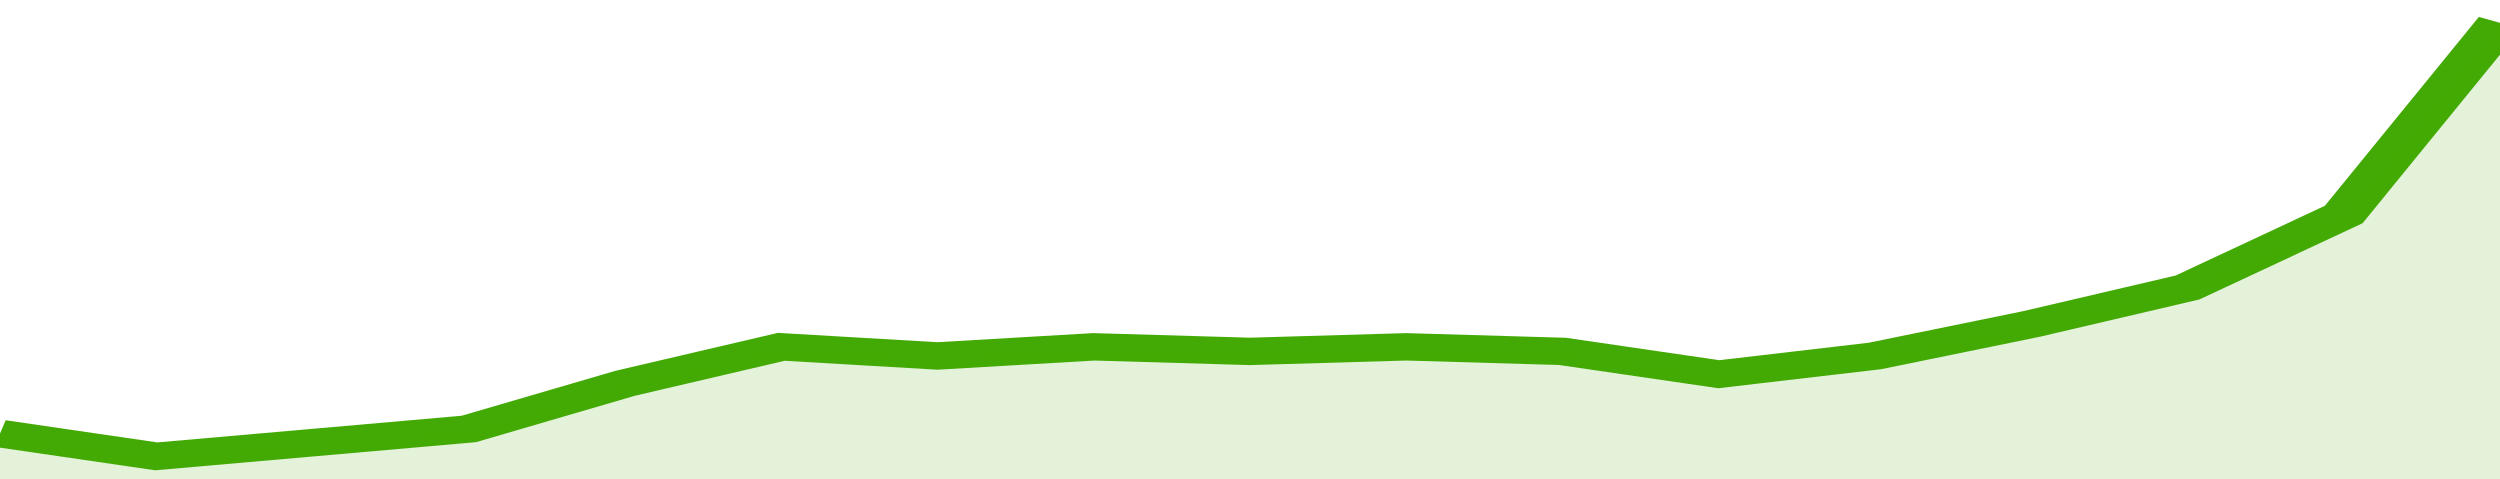
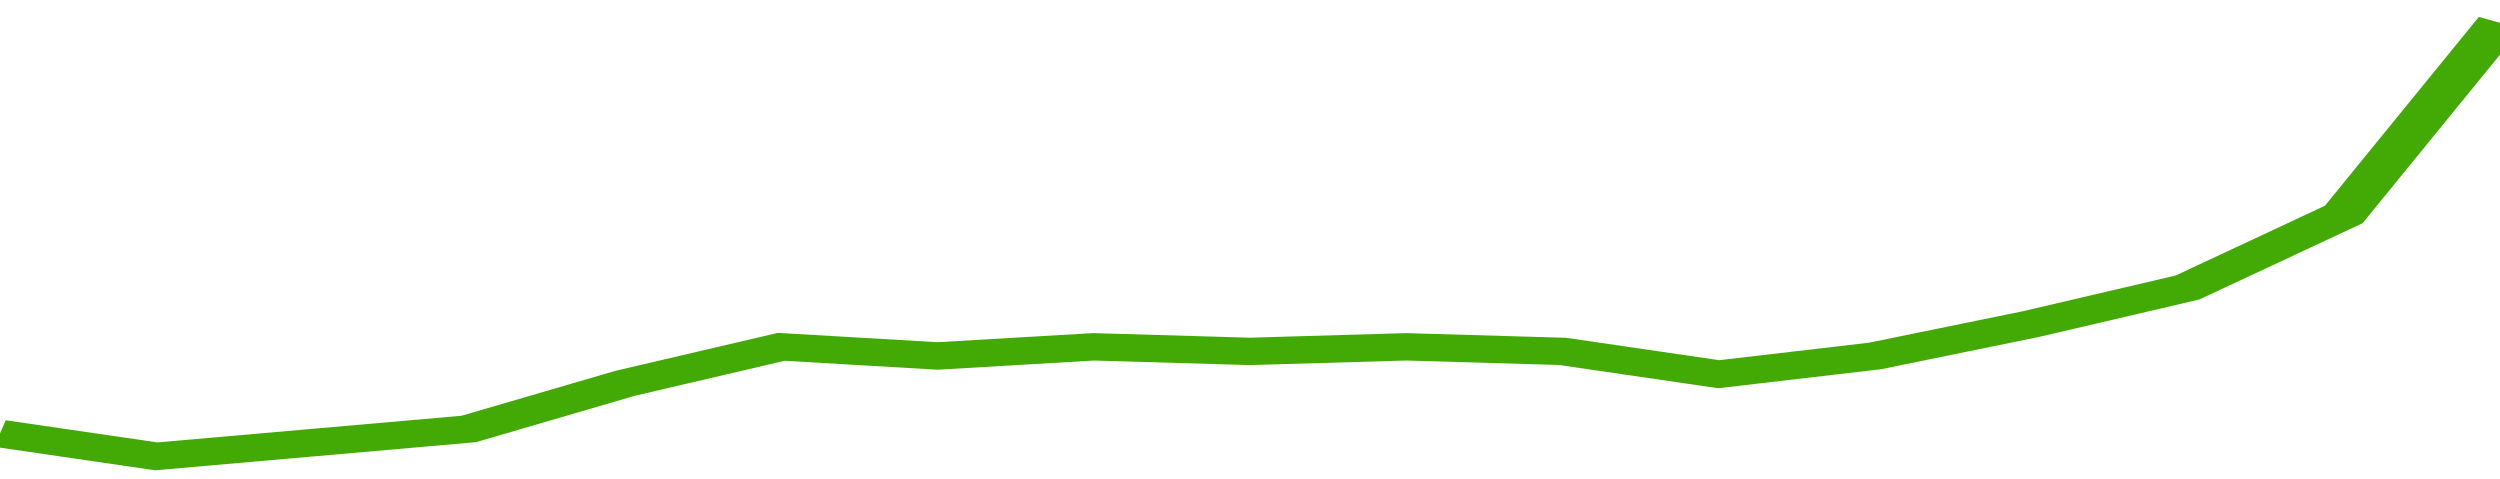
<svg xmlns="http://www.w3.org/2000/svg" viewBox="0 0 320 105" width="120" height="23" preserveAspectRatio="none">
  <polyline fill="none" stroke="#43AA05" stroke-width="6" points="0, 95 20, 100 40, 97 60, 94 80, 84 100, 76 120, 78 140, 76 160, 77 180, 76 200, 77 220, 82 240, 78 260, 71 280, 63 300, 47 320, 5 320, 5 "> </polyline>
-   <polygon fill="#43AA05" opacity="0.15" points="0, 105 0, 95 20, 100 40, 97 60, 94 80, 84 100, 76 120, 78 140, 76 160, 77 180, 76 200, 77 220, 82 240, 78 260, 71 280, 63 300, 47 320, 5 320, 105 " />
</svg>